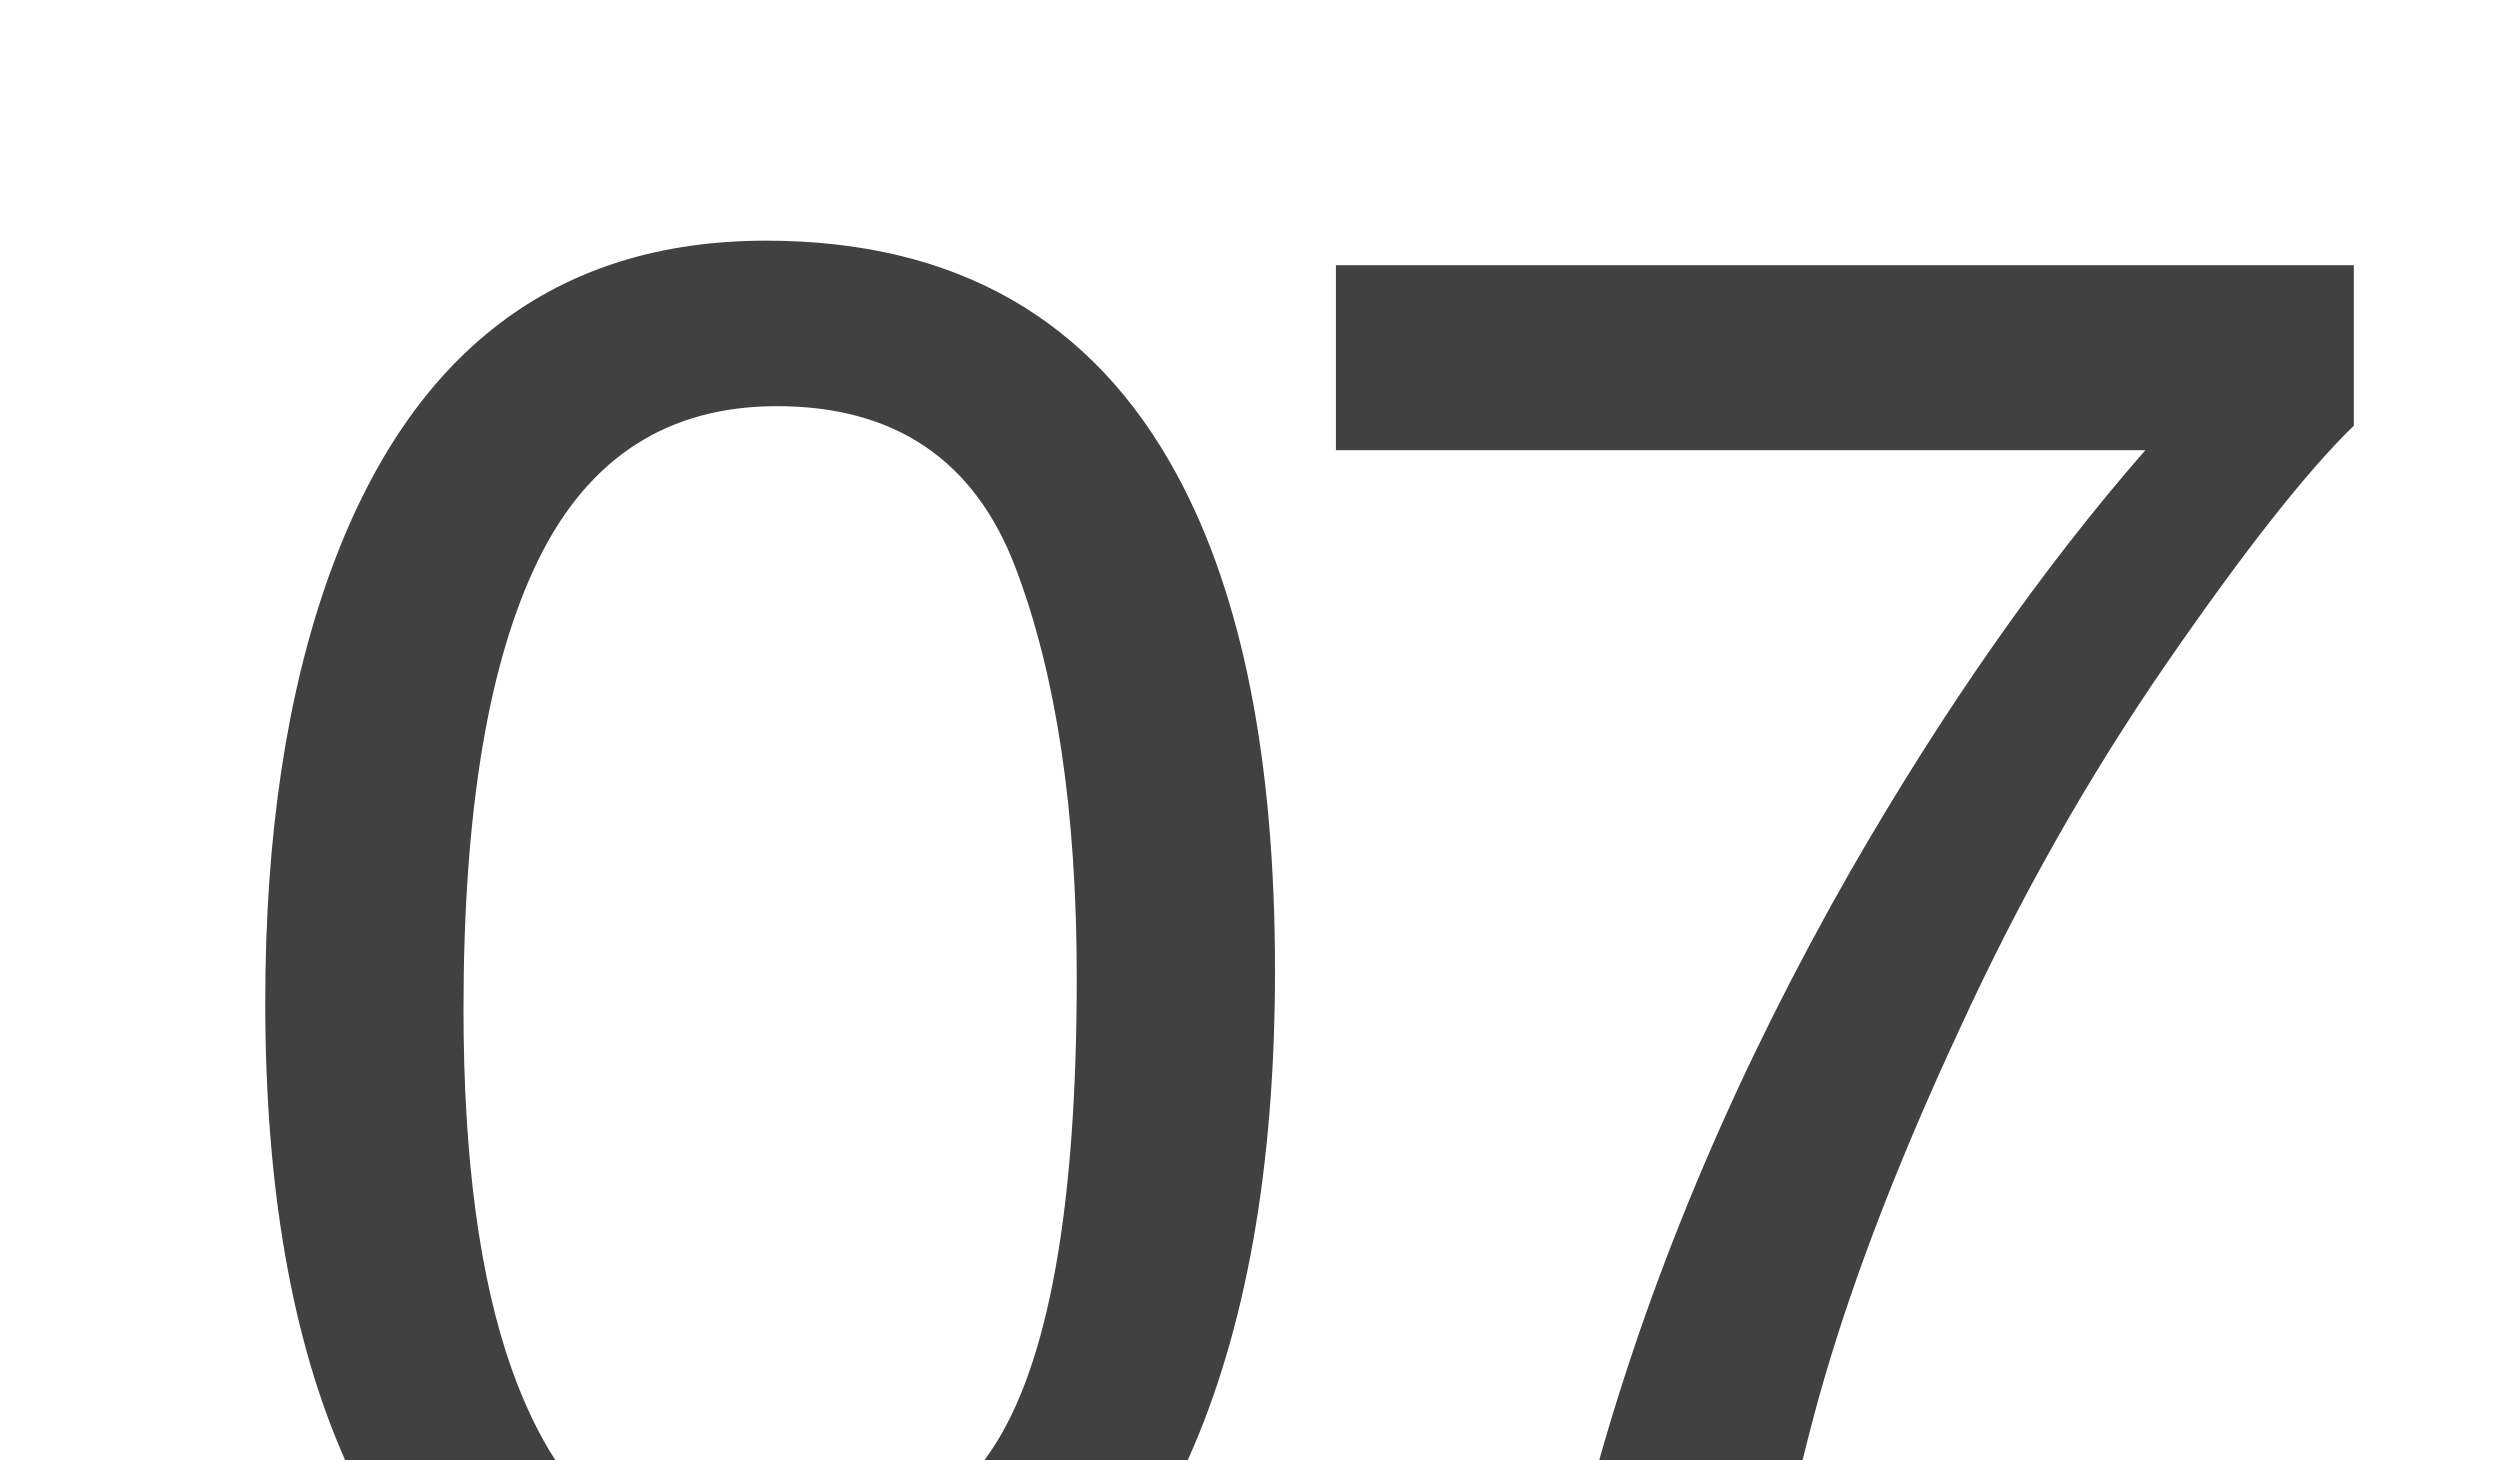
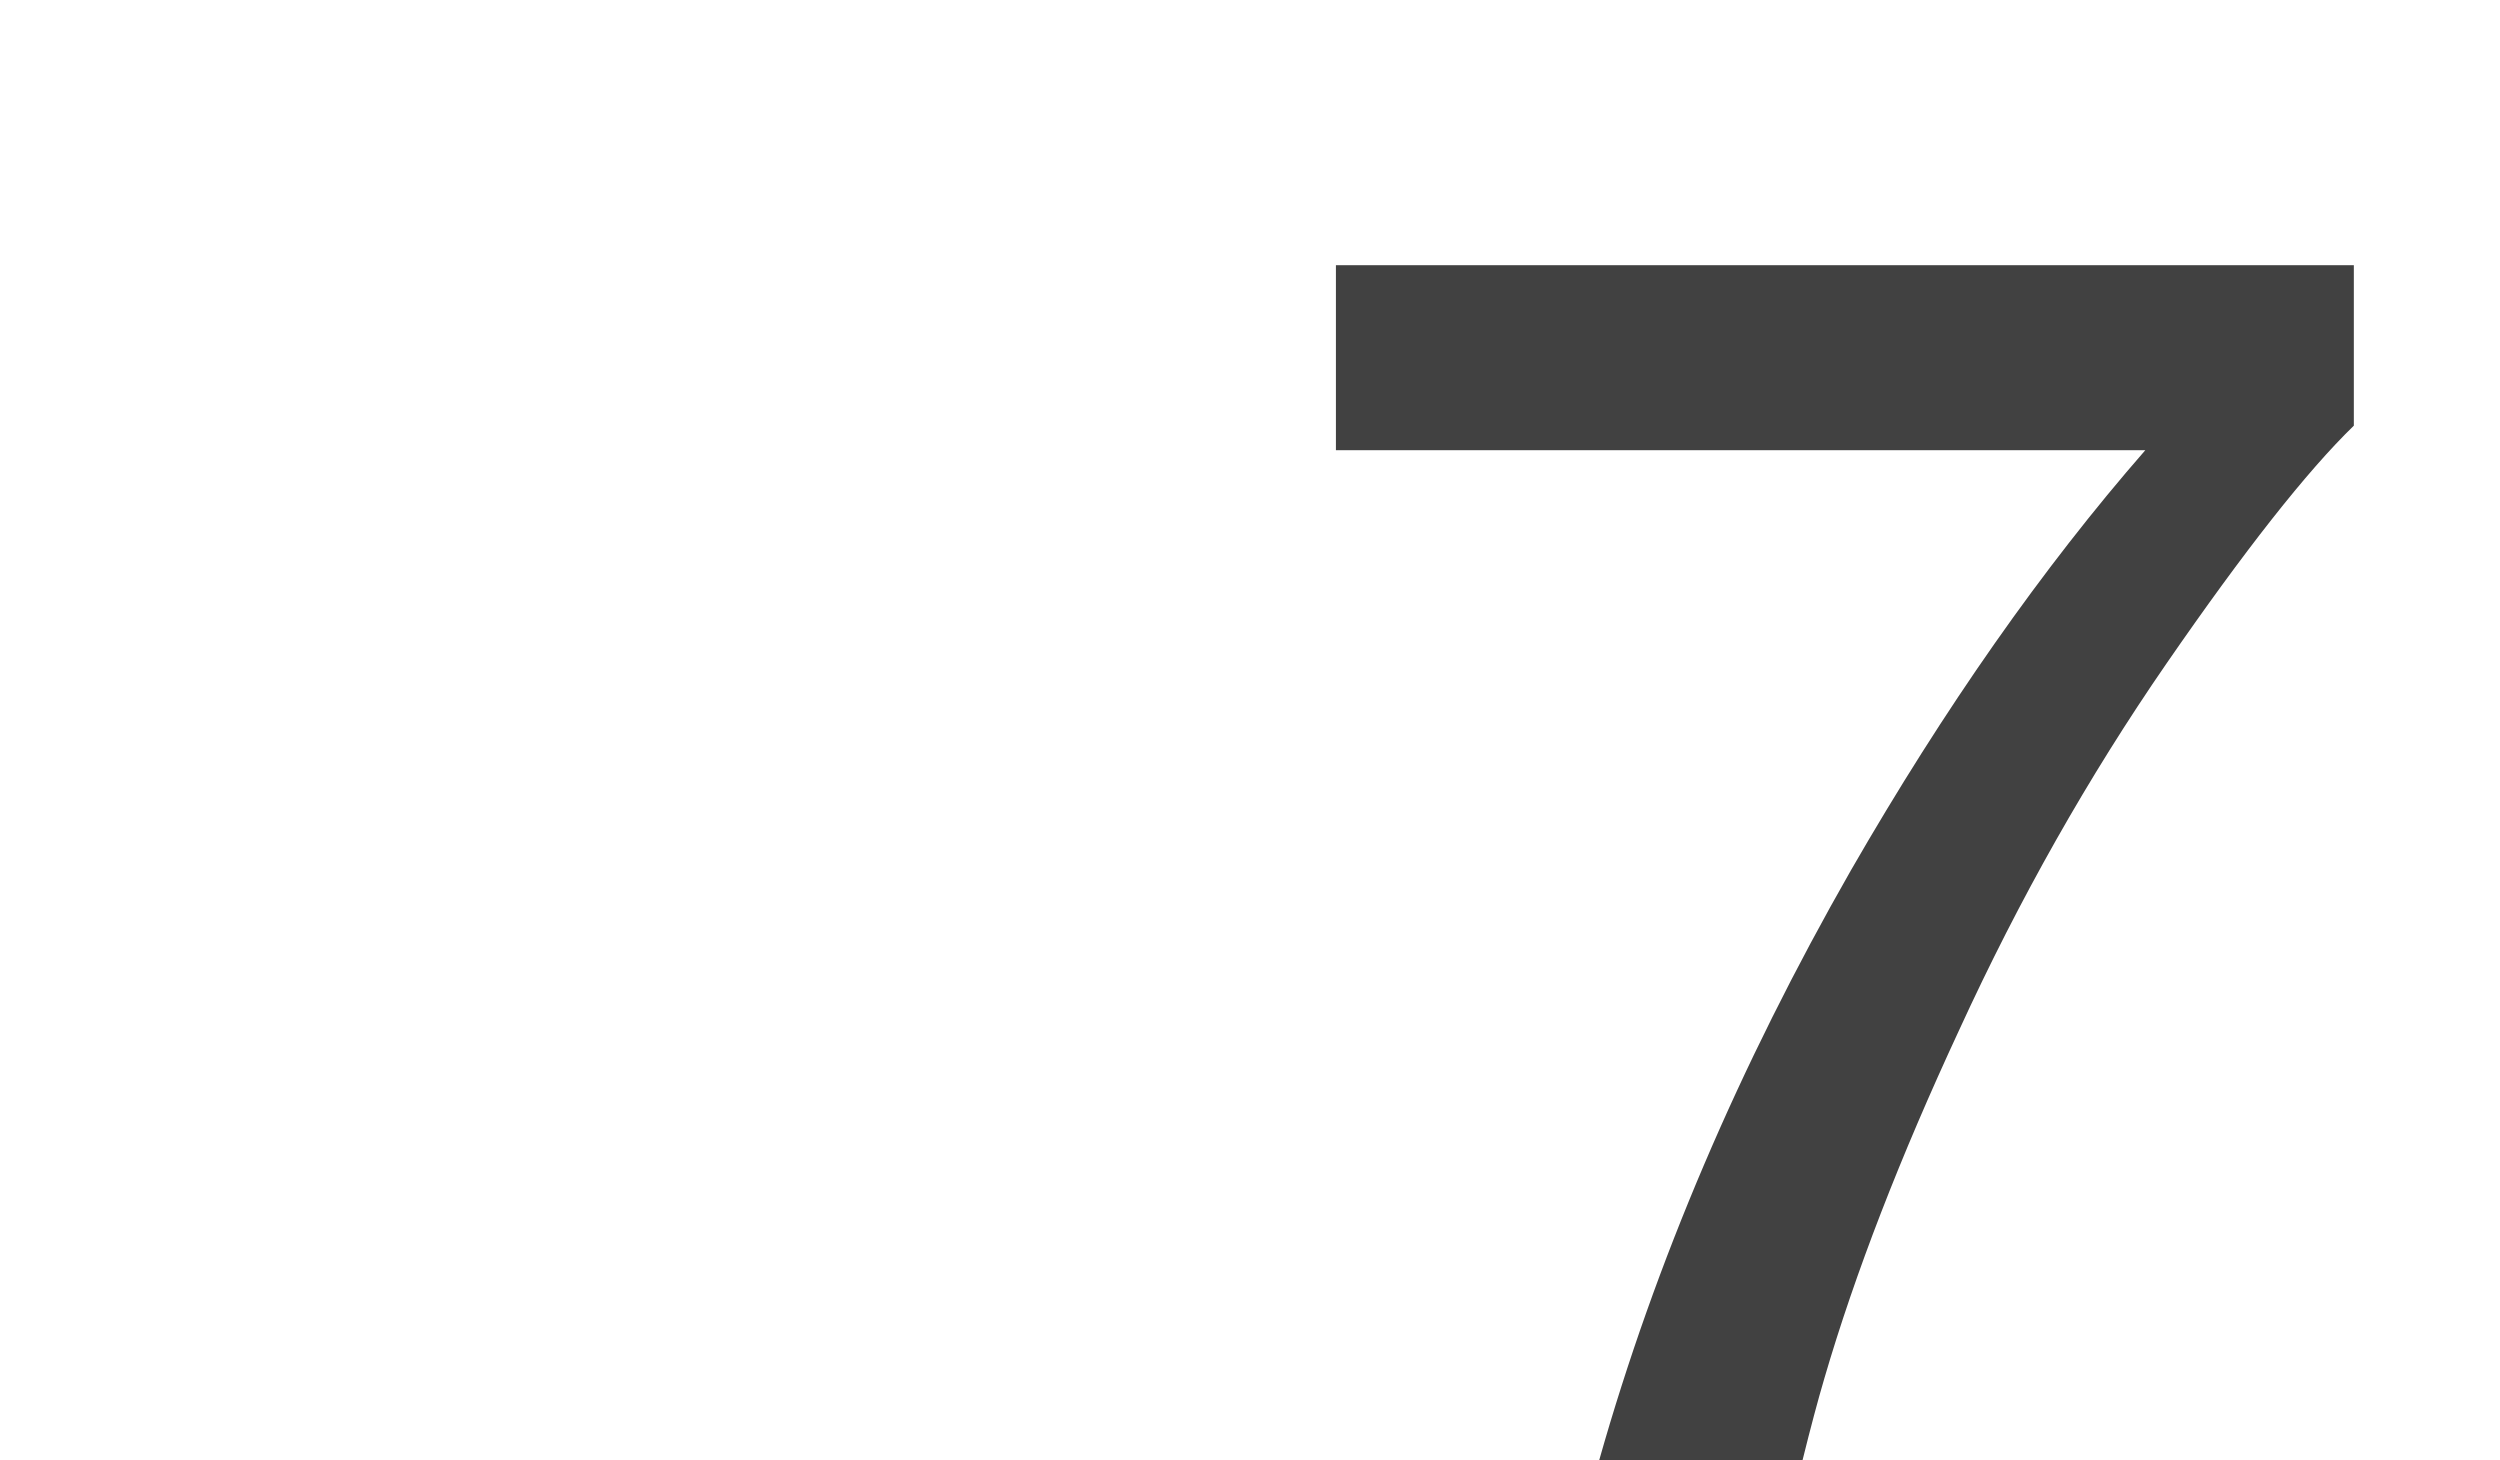
<svg xmlns="http://www.w3.org/2000/svg" id="Livello_1" viewBox="0 0 300 175.2">
  <defs>
    <style> .cls-1 { fill: #414141; } .cls-2 { isolation: isolate; } </style>
  </defs>
  <g id="Gruppo_di_maschere_32">
    <g id="_07" class="cls-2">
      <g class="cls-2">
-         <path class="cls-1" d="M141.23,56.96c-10.14-18.72-26.58-28.08-49.3-28.08-25.27,0-42.73,13.32-52.37,39.98-5.15,14.31-7.73,31.44-7.73,51.39,0,22.21,3.19,40.53,9.58,54.95h25.22c-2.01-3.12-3.75-6.76-5.23-10.93-3.85-10.87-5.78-25.26-5.78-43.17,0-23.79,3.01-41.8,9.03-54.02,6.02-12.22,15.54-18.34,28.57-18.34,14.16,0,23.7,6.44,28.62,19.32,4.91,12.88,7.37,29.29,7.37,49.24,0,27.64-3.4,46.53-10.2,56.66-.28.42-.57.84-.86,1.24h24.39c6.98-15.54,10.46-35.12,10.46-58.76,0-25.18-3.92-45.01-11.77-59.48Z" />
        <path class="cls-1" d="M160.31,31.82v22.2h97.13c-12.34,14.14-24.12,30.95-35.32,50.4-13.43,23.51-23.5,47.1-30.21,70.78h24.4c.95-3.83,1.82-7.11,2.62-9.82,3.68-12.59,9.08-26.53,16.19-41.82,7.2-15.7,15.48-30.34,24.84-43.91s16.86-23.1,22.5-28.57v-19.26h-122.15Z" />
      </g>
    </g>
  </g>
</svg>